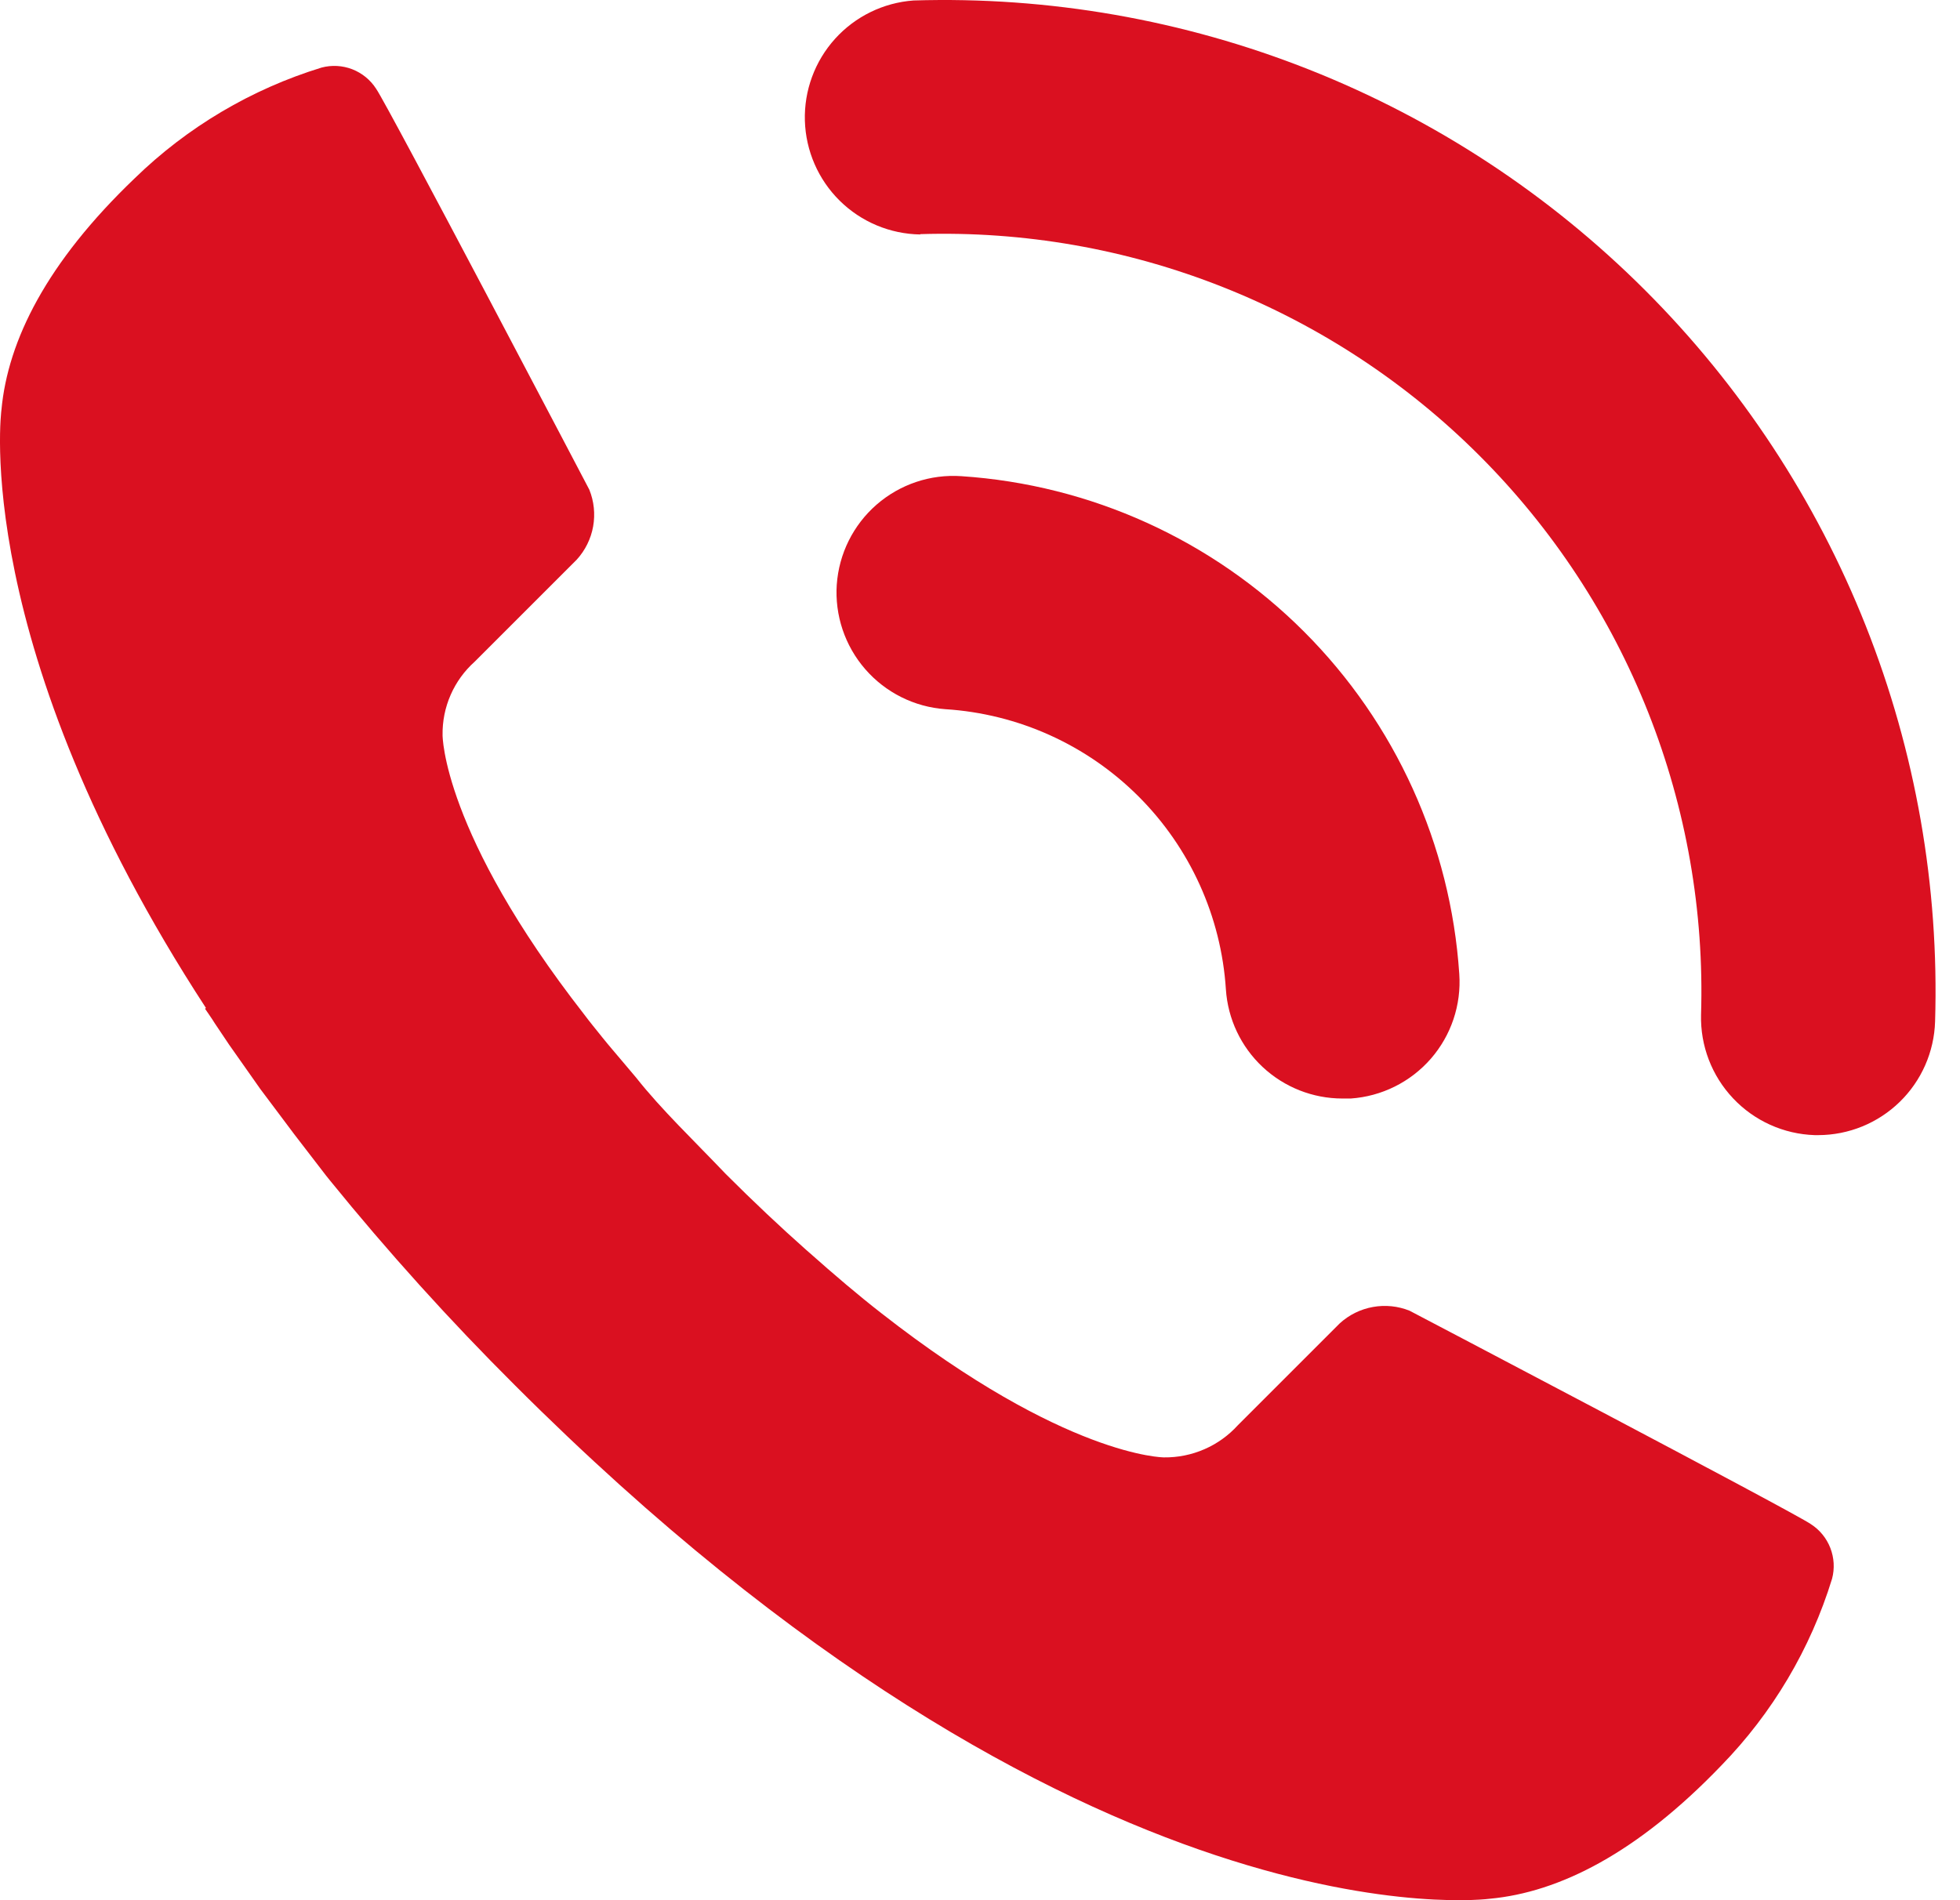
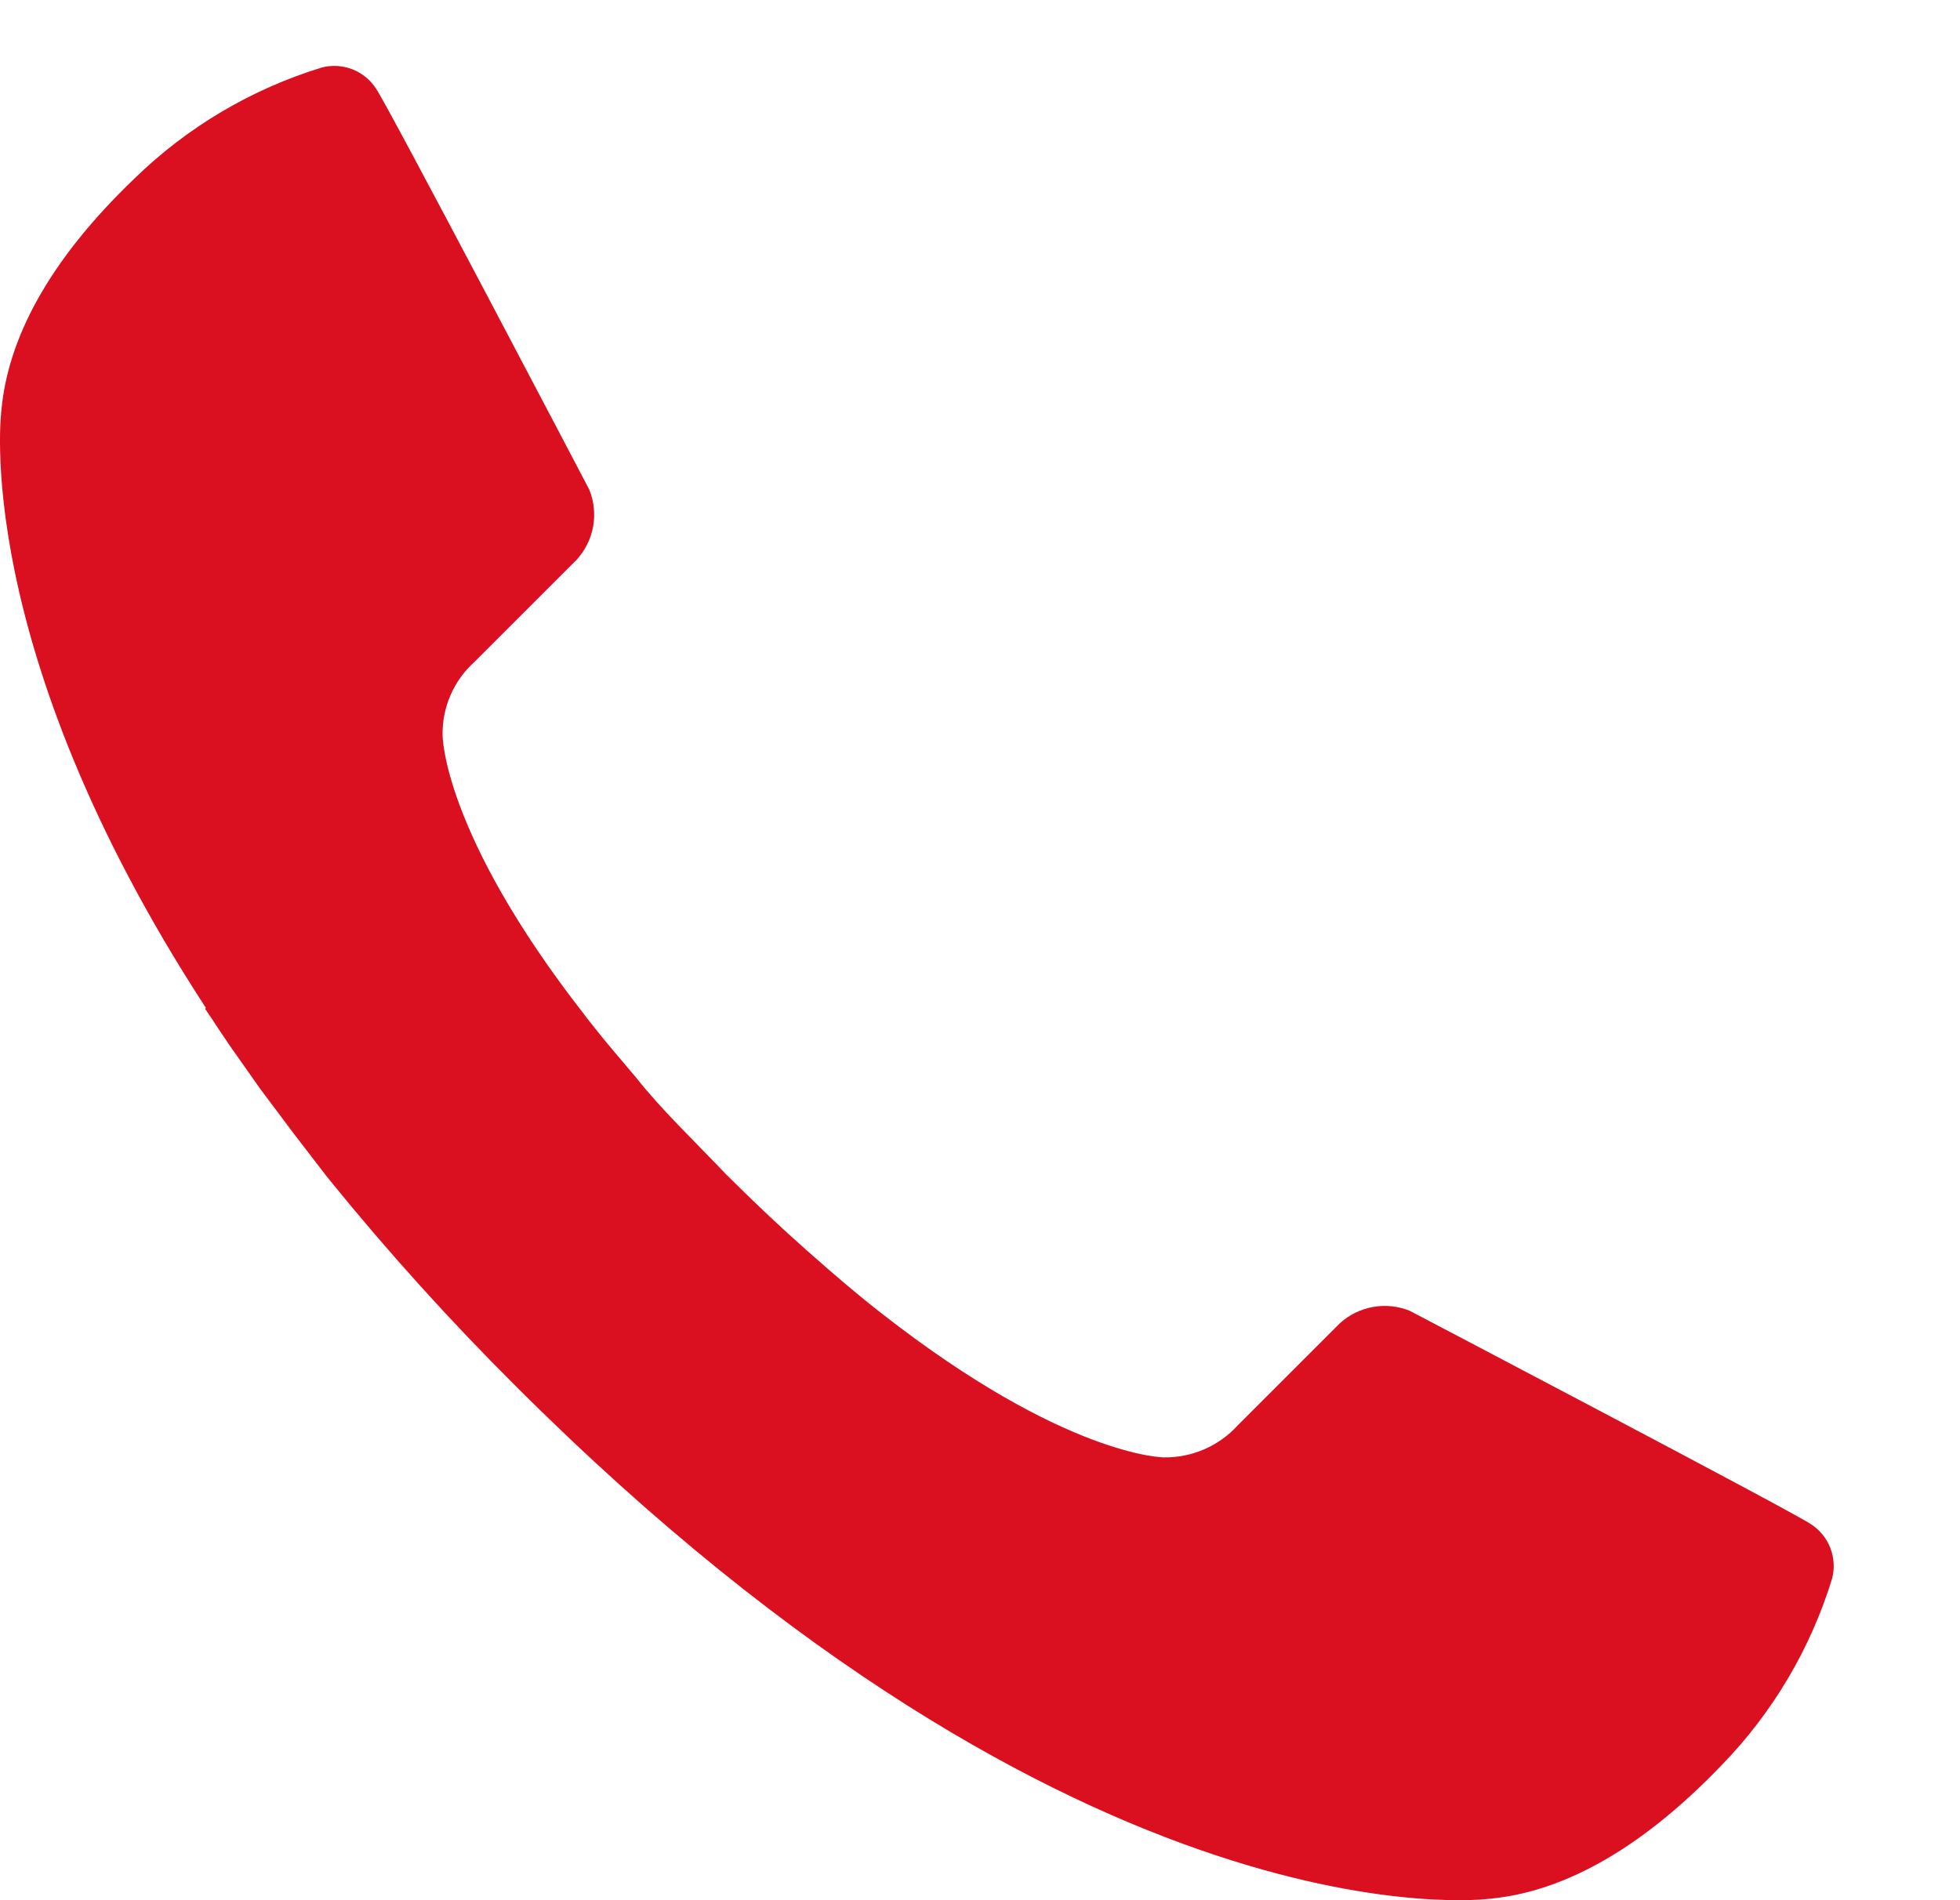
<svg xmlns="http://www.w3.org/2000/svg" width="66" height="64" viewBox="0 0 66 64" fill="none">
-   <path d="M30.989 7.886C34.471 7.778 37.938 8.384 41.176 9.668C44.415 10.951 47.357 12.883 49.82 15.347C52.283 17.81 54.216 20.752 55.499 23.99C56.782 27.229 57.388 30.696 57.28 34.178C57.254 35.222 57.642 36.234 58.359 36.993C59.075 37.753 60.063 38.198 61.107 38.232H61.226C62.251 38.23 63.234 37.829 63.968 37.115C64.703 36.401 65.13 35.429 65.161 34.405C65.301 29.85 64.506 25.315 62.827 21.079C61.147 16.843 58.618 12.996 55.395 9.774C52.173 6.552 48.325 4.025 44.088 2.346C39.852 0.668 35.316 -0.125 30.762 0.016C29.748 0.09 28.801 0.552 28.12 1.306C27.438 2.061 27.074 3.049 27.103 4.065C27.133 5.081 27.553 6.047 28.277 6.761C29.001 7.475 29.972 7.882 30.989 7.897" fill="#DA1020" />
-   <path d="M28.177 19.681C28.106 20.723 28.45 21.75 29.135 22.538C29.82 23.327 30.79 23.811 31.831 23.886C34.284 24.041 36.597 25.085 38.336 26.822C40.075 28.559 41.122 30.871 41.28 33.324C41.346 34.32 41.788 35.254 42.516 35.936C43.245 36.619 44.206 36.999 45.204 36.999H45.485C46.526 36.927 47.495 36.445 48.181 35.659C48.866 34.872 49.211 33.846 49.139 32.805C48.85 28.453 46.991 24.354 43.907 21.27C40.823 18.186 36.724 16.326 32.372 16.038C31.331 15.966 30.305 16.311 29.518 16.996C28.732 17.681 28.249 18.651 28.177 19.692" fill="#DA1020" />
  <path d="M6.903 33.973C7.011 34.135 7.13 34.297 7.228 34.459L7.714 35.184L8.33 36.059L8.763 36.675L9.574 37.756L9.898 38.189L10.979 39.594L11.109 39.756C13.062 42.163 15.14 44.466 17.336 46.654C36.492 65.81 50.168 63.951 50.168 63.951C52.503 63.735 55.13 62.416 57.962 59.464C59.687 57.693 60.966 55.536 61.692 53.173C61.783 52.83 61.762 52.468 61.634 52.138C61.506 51.807 61.276 51.526 60.979 51.335C60.449 50.956 47.465 44.146 47.465 44.146C47.074 43.989 46.647 43.945 46.232 44.02C45.817 44.094 45.431 44.284 45.119 44.567L41.681 48.005C41.367 48.351 40.983 48.626 40.554 48.812C40.126 48.998 39.662 49.092 39.195 49.086C39.195 49.086 35.887 49.086 29.681 44.232C28.903 43.627 28.092 42.935 27.227 42.167L27.152 42.102C26.287 41.335 25.39 40.492 24.438 39.54C23.357 38.405 22.276 37.378 21.422 36.297L20.957 35.746C20.73 35.475 20.503 35.216 20.287 34.946C20.071 34.675 19.865 34.427 19.671 34.167C14.892 28.038 14.903 24.762 14.903 24.762C14.895 24.296 14.987 23.833 15.174 23.406C15.36 22.979 15.637 22.597 15.984 22.286L19.422 18.848C19.707 18.535 19.898 18.148 19.973 17.731C20.047 17.314 20.003 16.884 19.844 16.492C19.844 16.492 13.044 3.519 12.665 2.989C12.474 2.691 12.193 2.462 11.863 2.333C11.532 2.205 11.17 2.185 10.828 2.276C8.464 3.002 6.307 4.28 4.536 6.005C1.574 8.838 0.265 11.465 0.049 13.8C0.049 13.8 -1.032 21.724 6.936 33.951L6.903 33.973Z" fill="#DA1020" />
</svg>